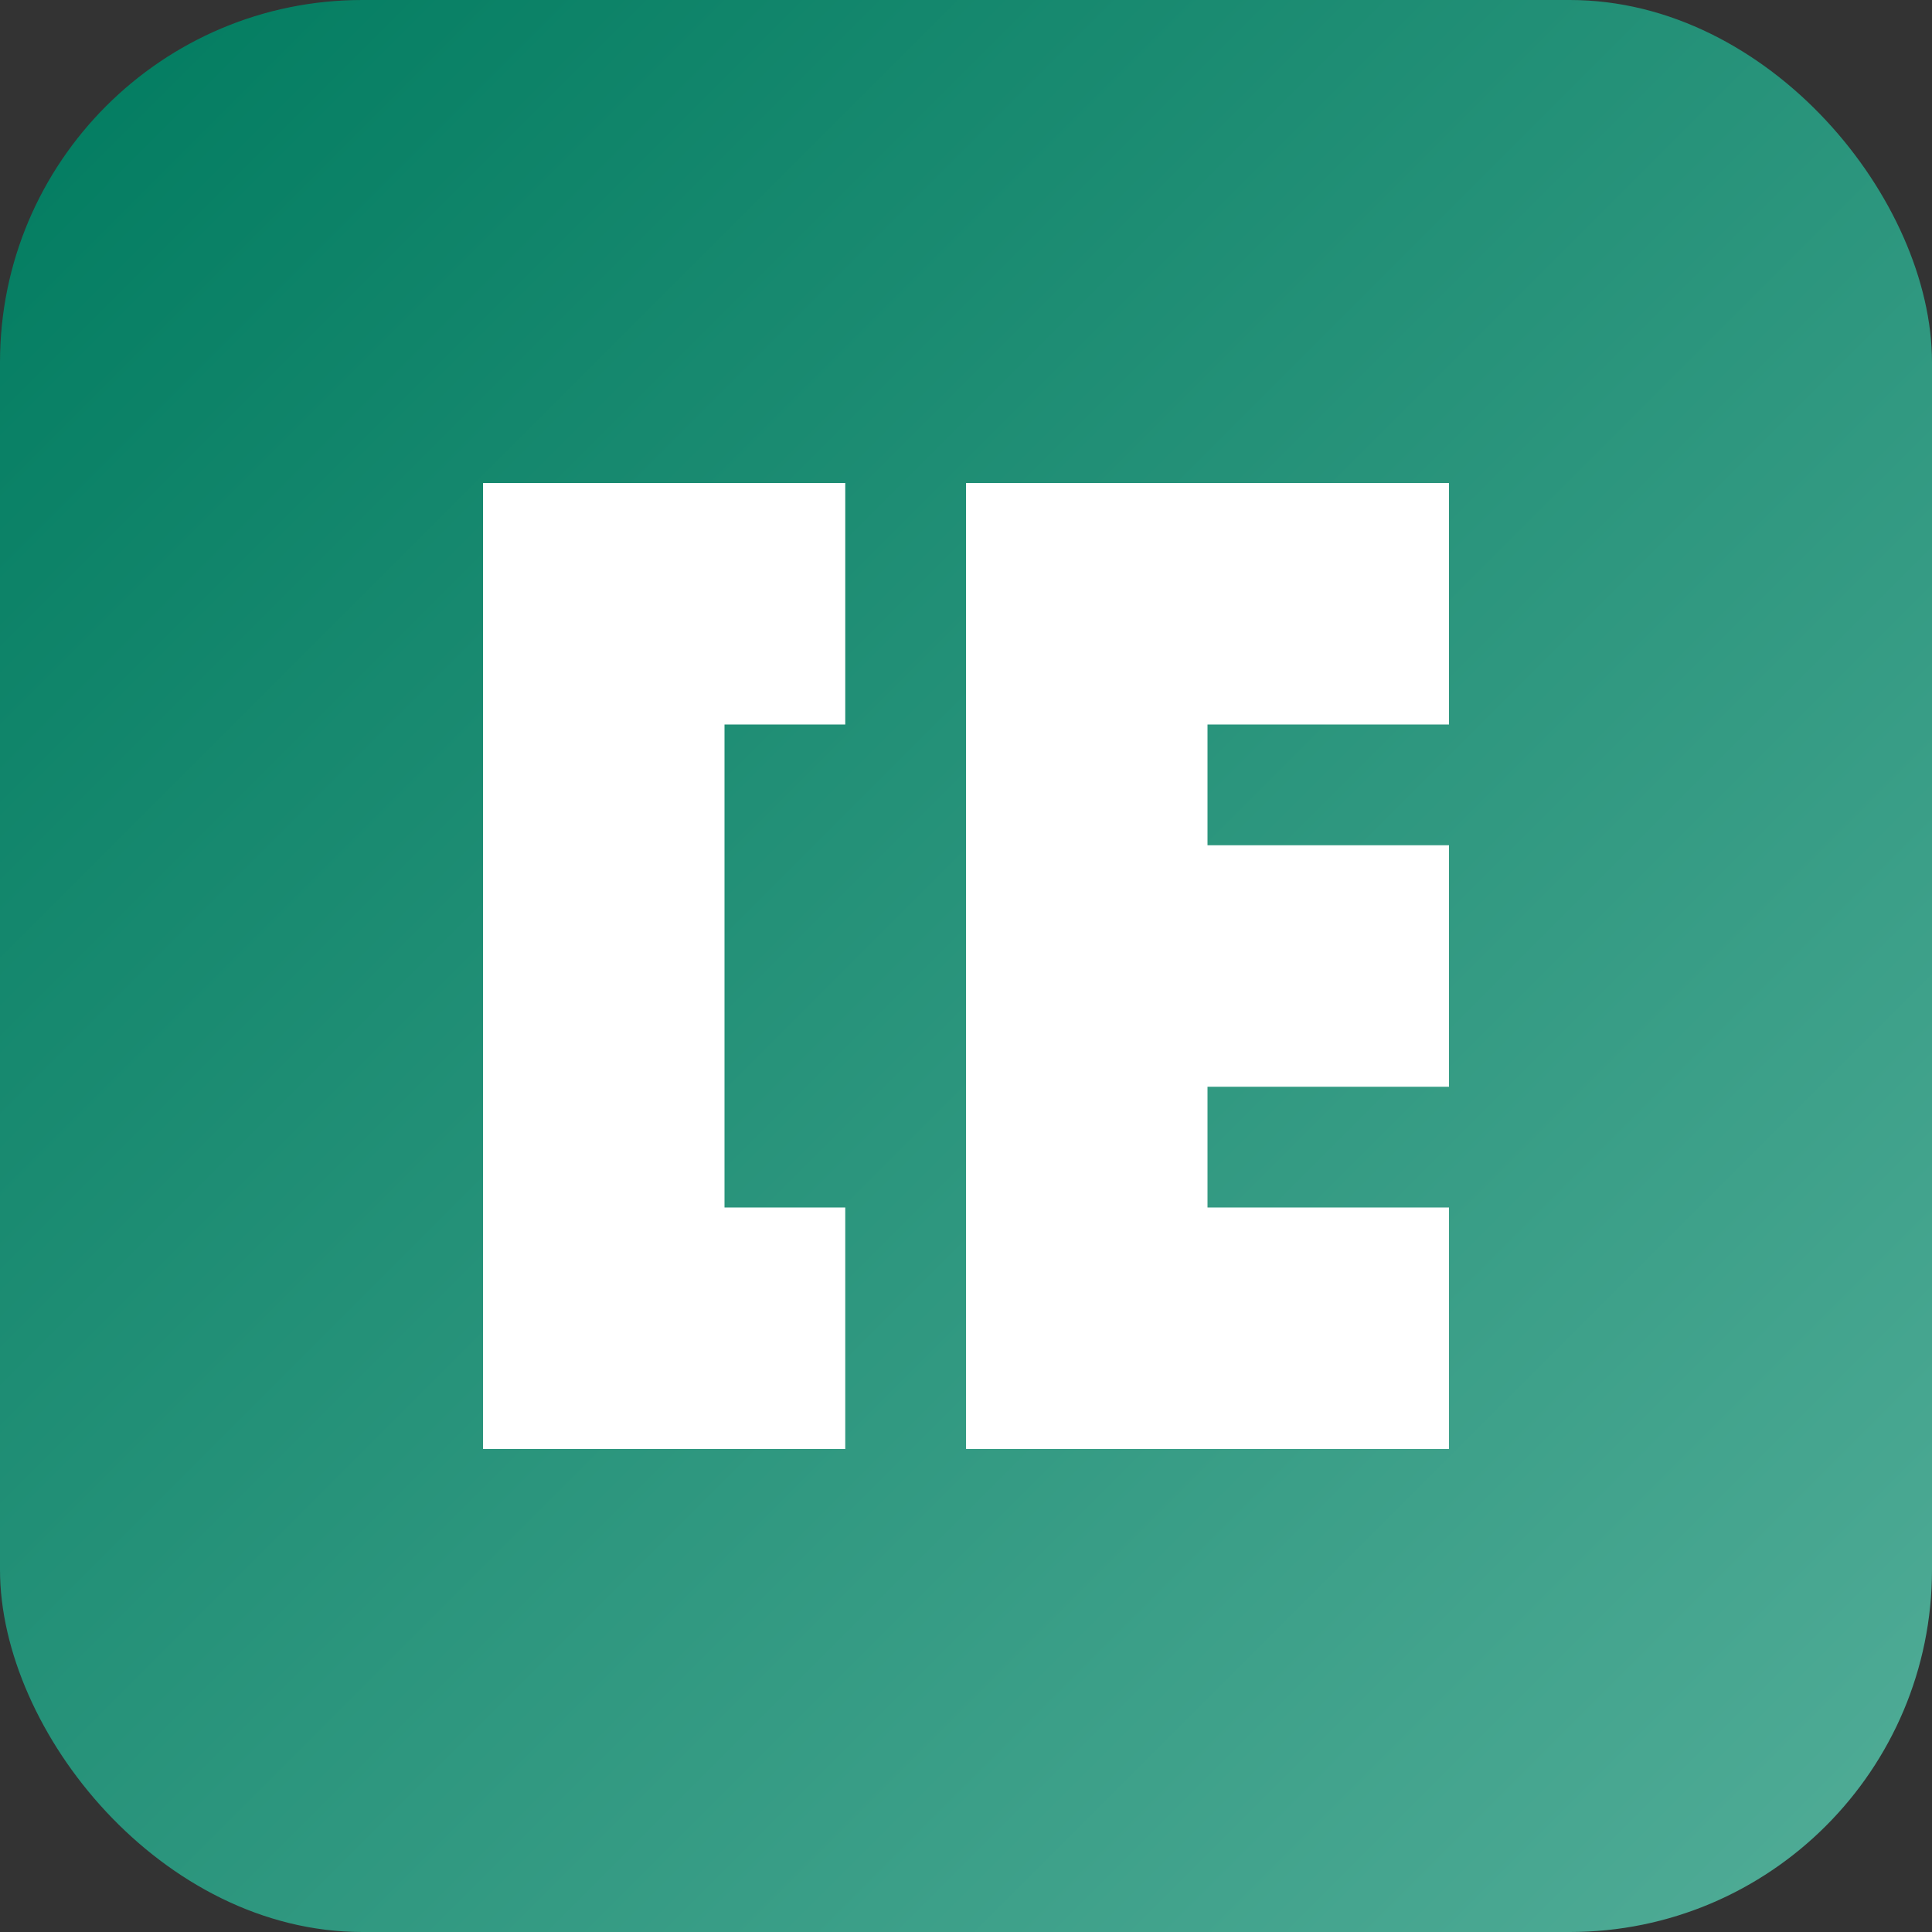
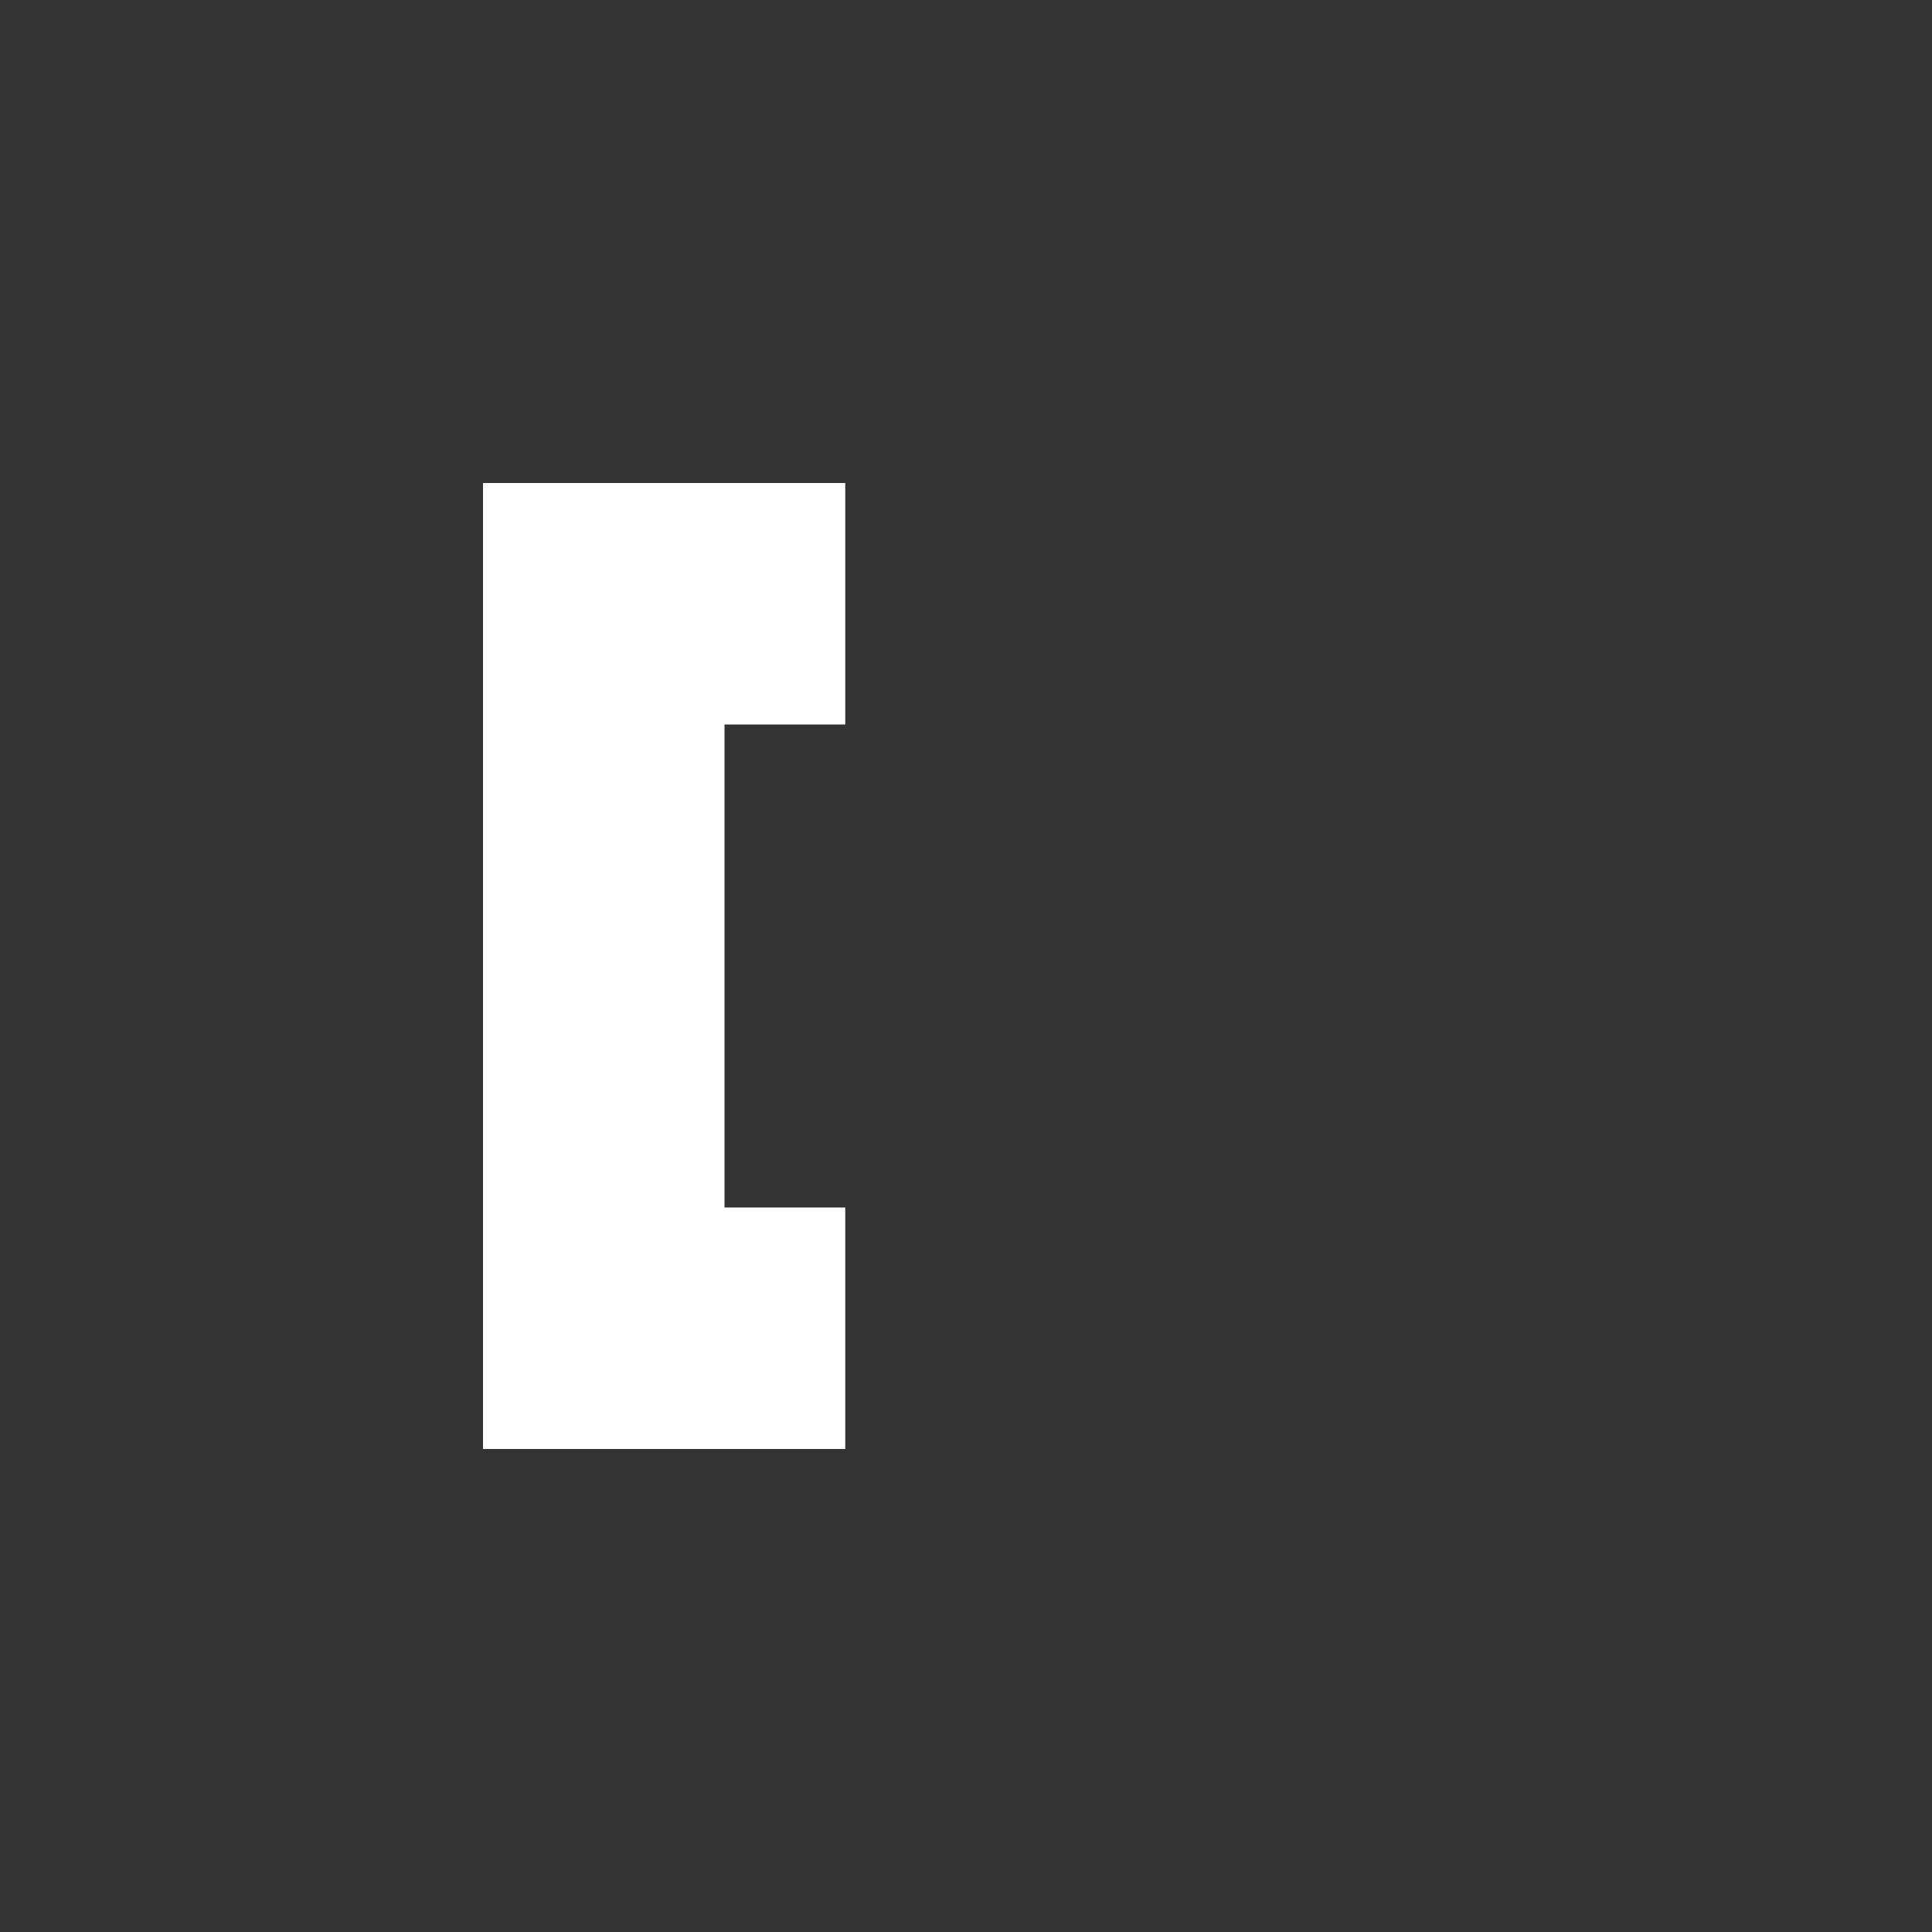
<svg xmlns="http://www.w3.org/2000/svg" width="32" height="32" viewBox="0 0 32 32">
  <rect x="0" y="0" width="32" height="32" fill="#333333" stroke="none" />
  <defs>
    <linearGradient id="gradient" x1="0%" y1="0%" x2="100%" y2="100%">
      <stop offset="0%" stop-color="#007B5F" />
      <stop offset="100%" stop-color="#52AD98" />
    </linearGradient>
  </defs>
-   <rect width="32" height="32" rx="6" fill="url(#gradient)" />
  <path d="M8 8 L8 24 L14 24 L14 20 L12 20 L12 12 L14 12 L14 8 Z" fill="white" />
-   <path d="M16 8 L24 8 L24 12 L20 12 L20 14 L24 14 L24 18 L20 18 L20 20 L24 20 L24 24 L16 24 Z" fill="white" />
</svg>